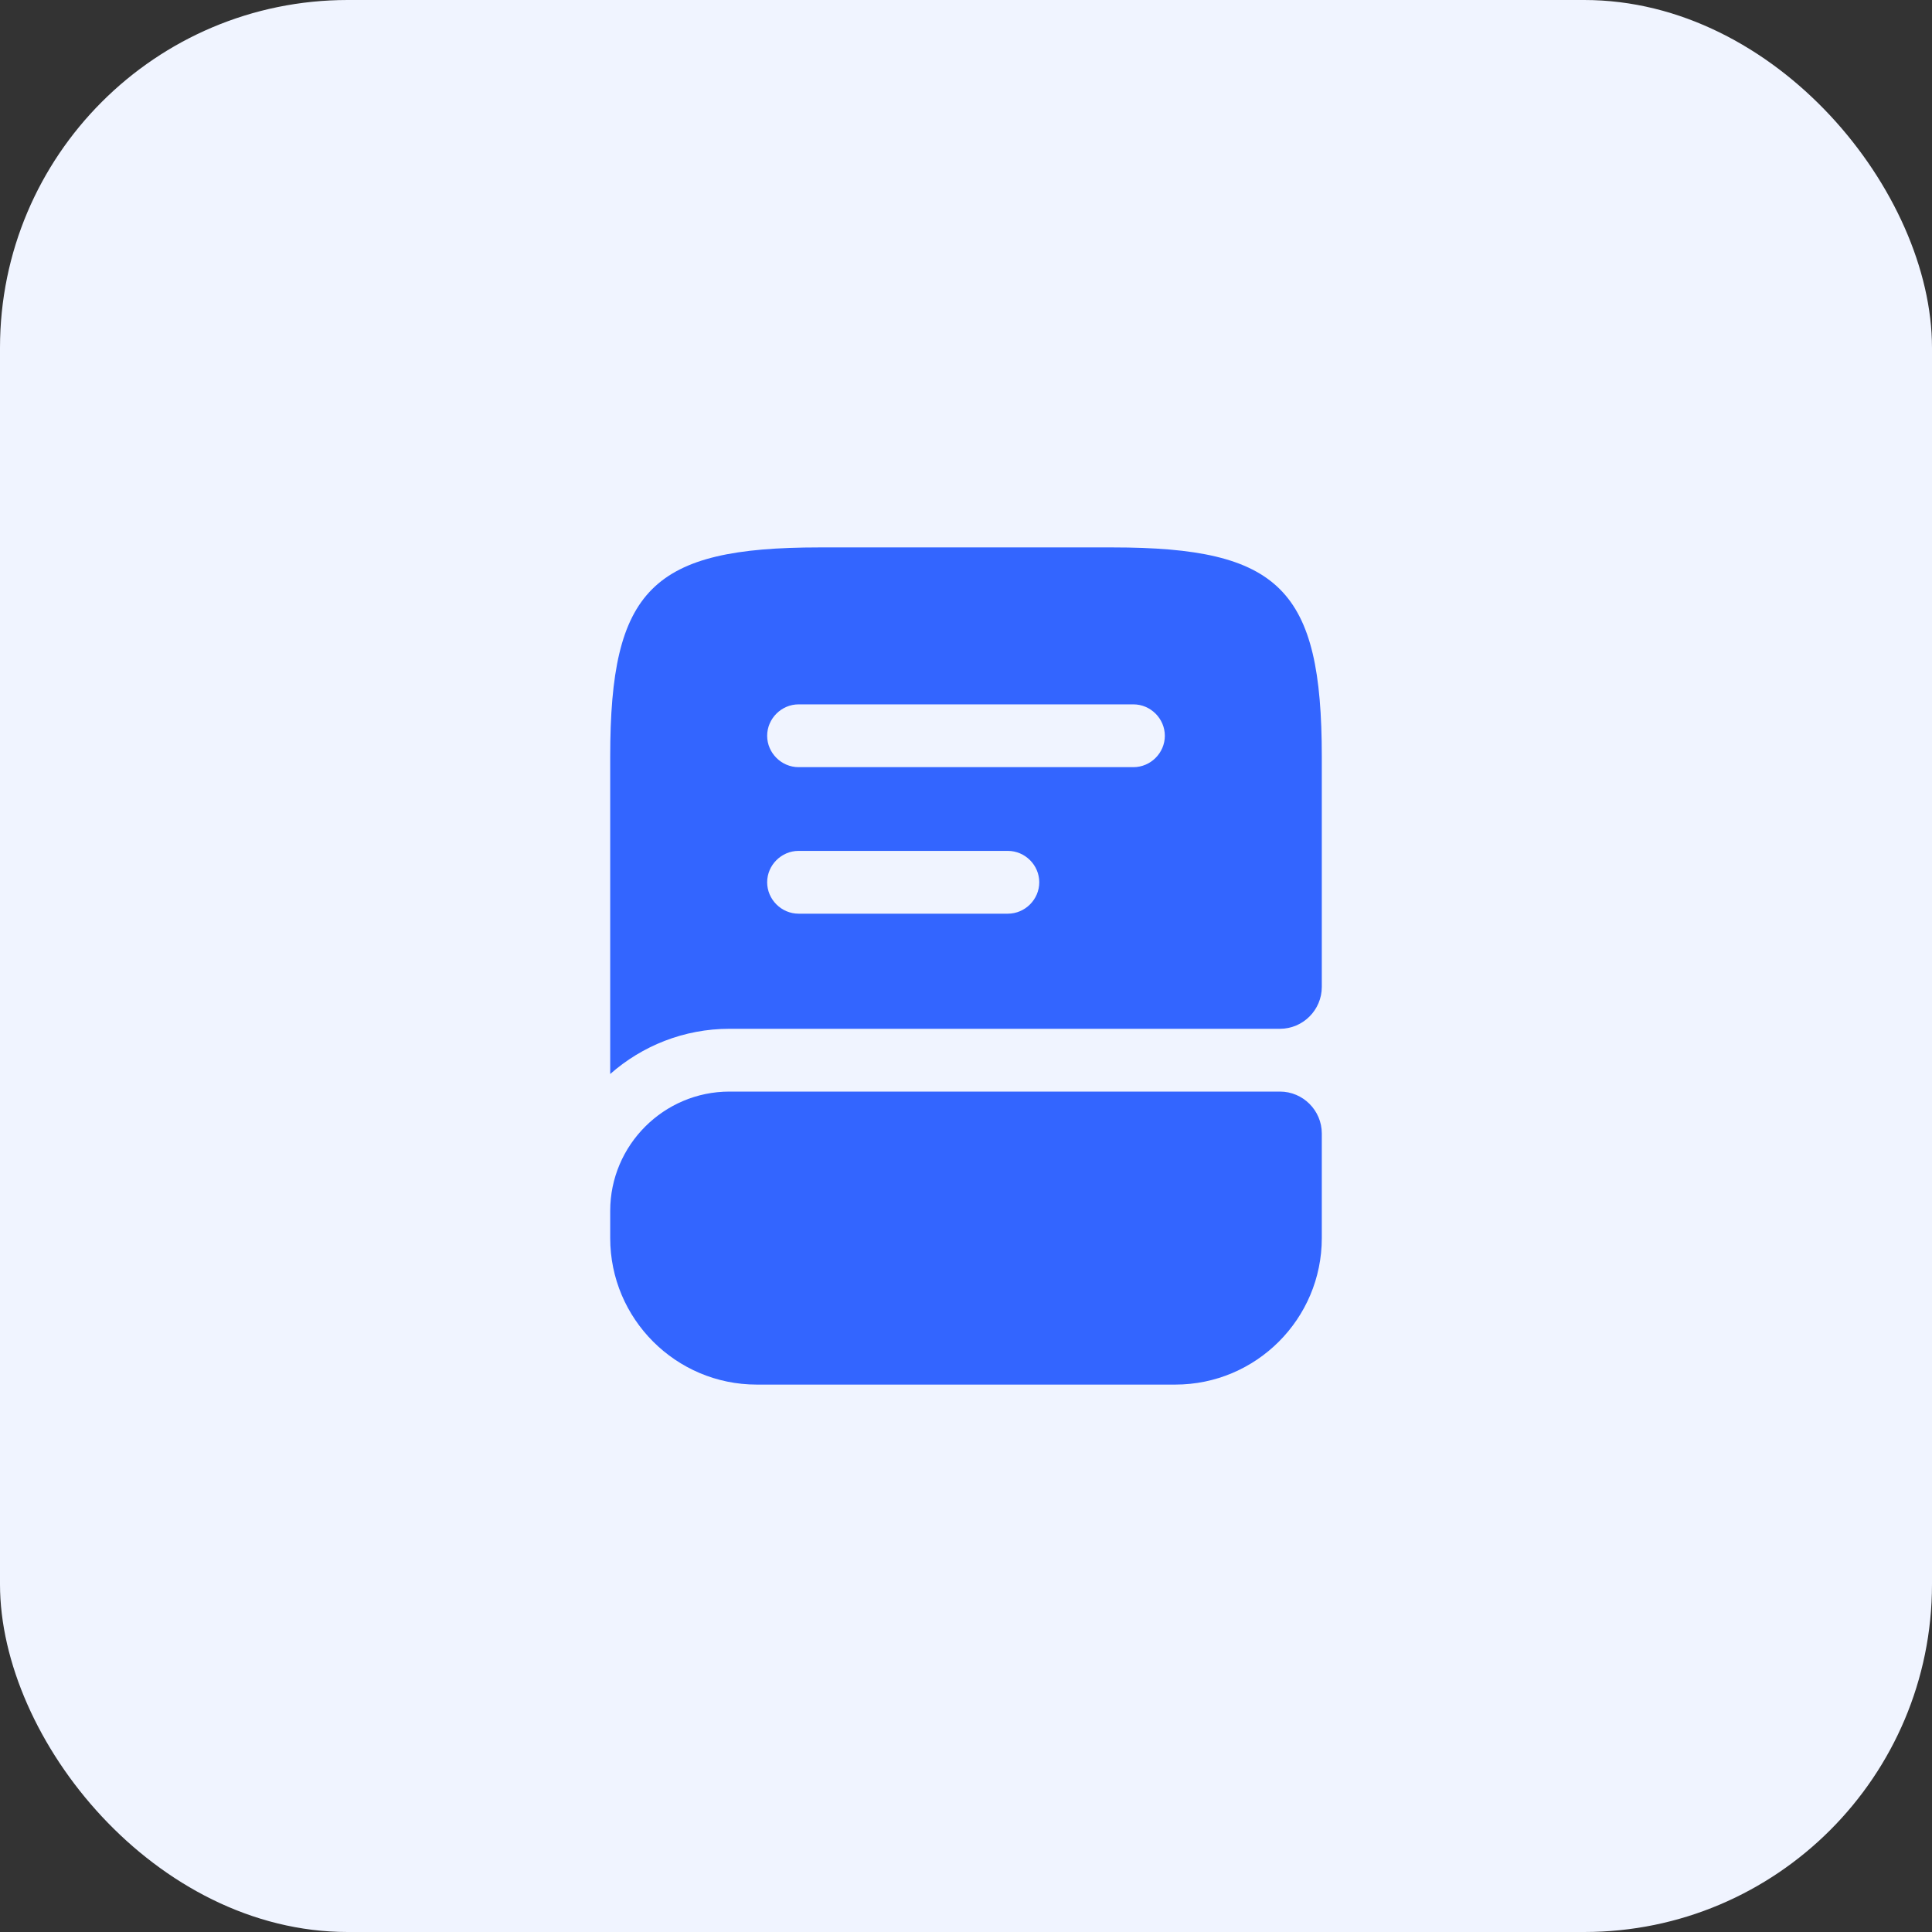
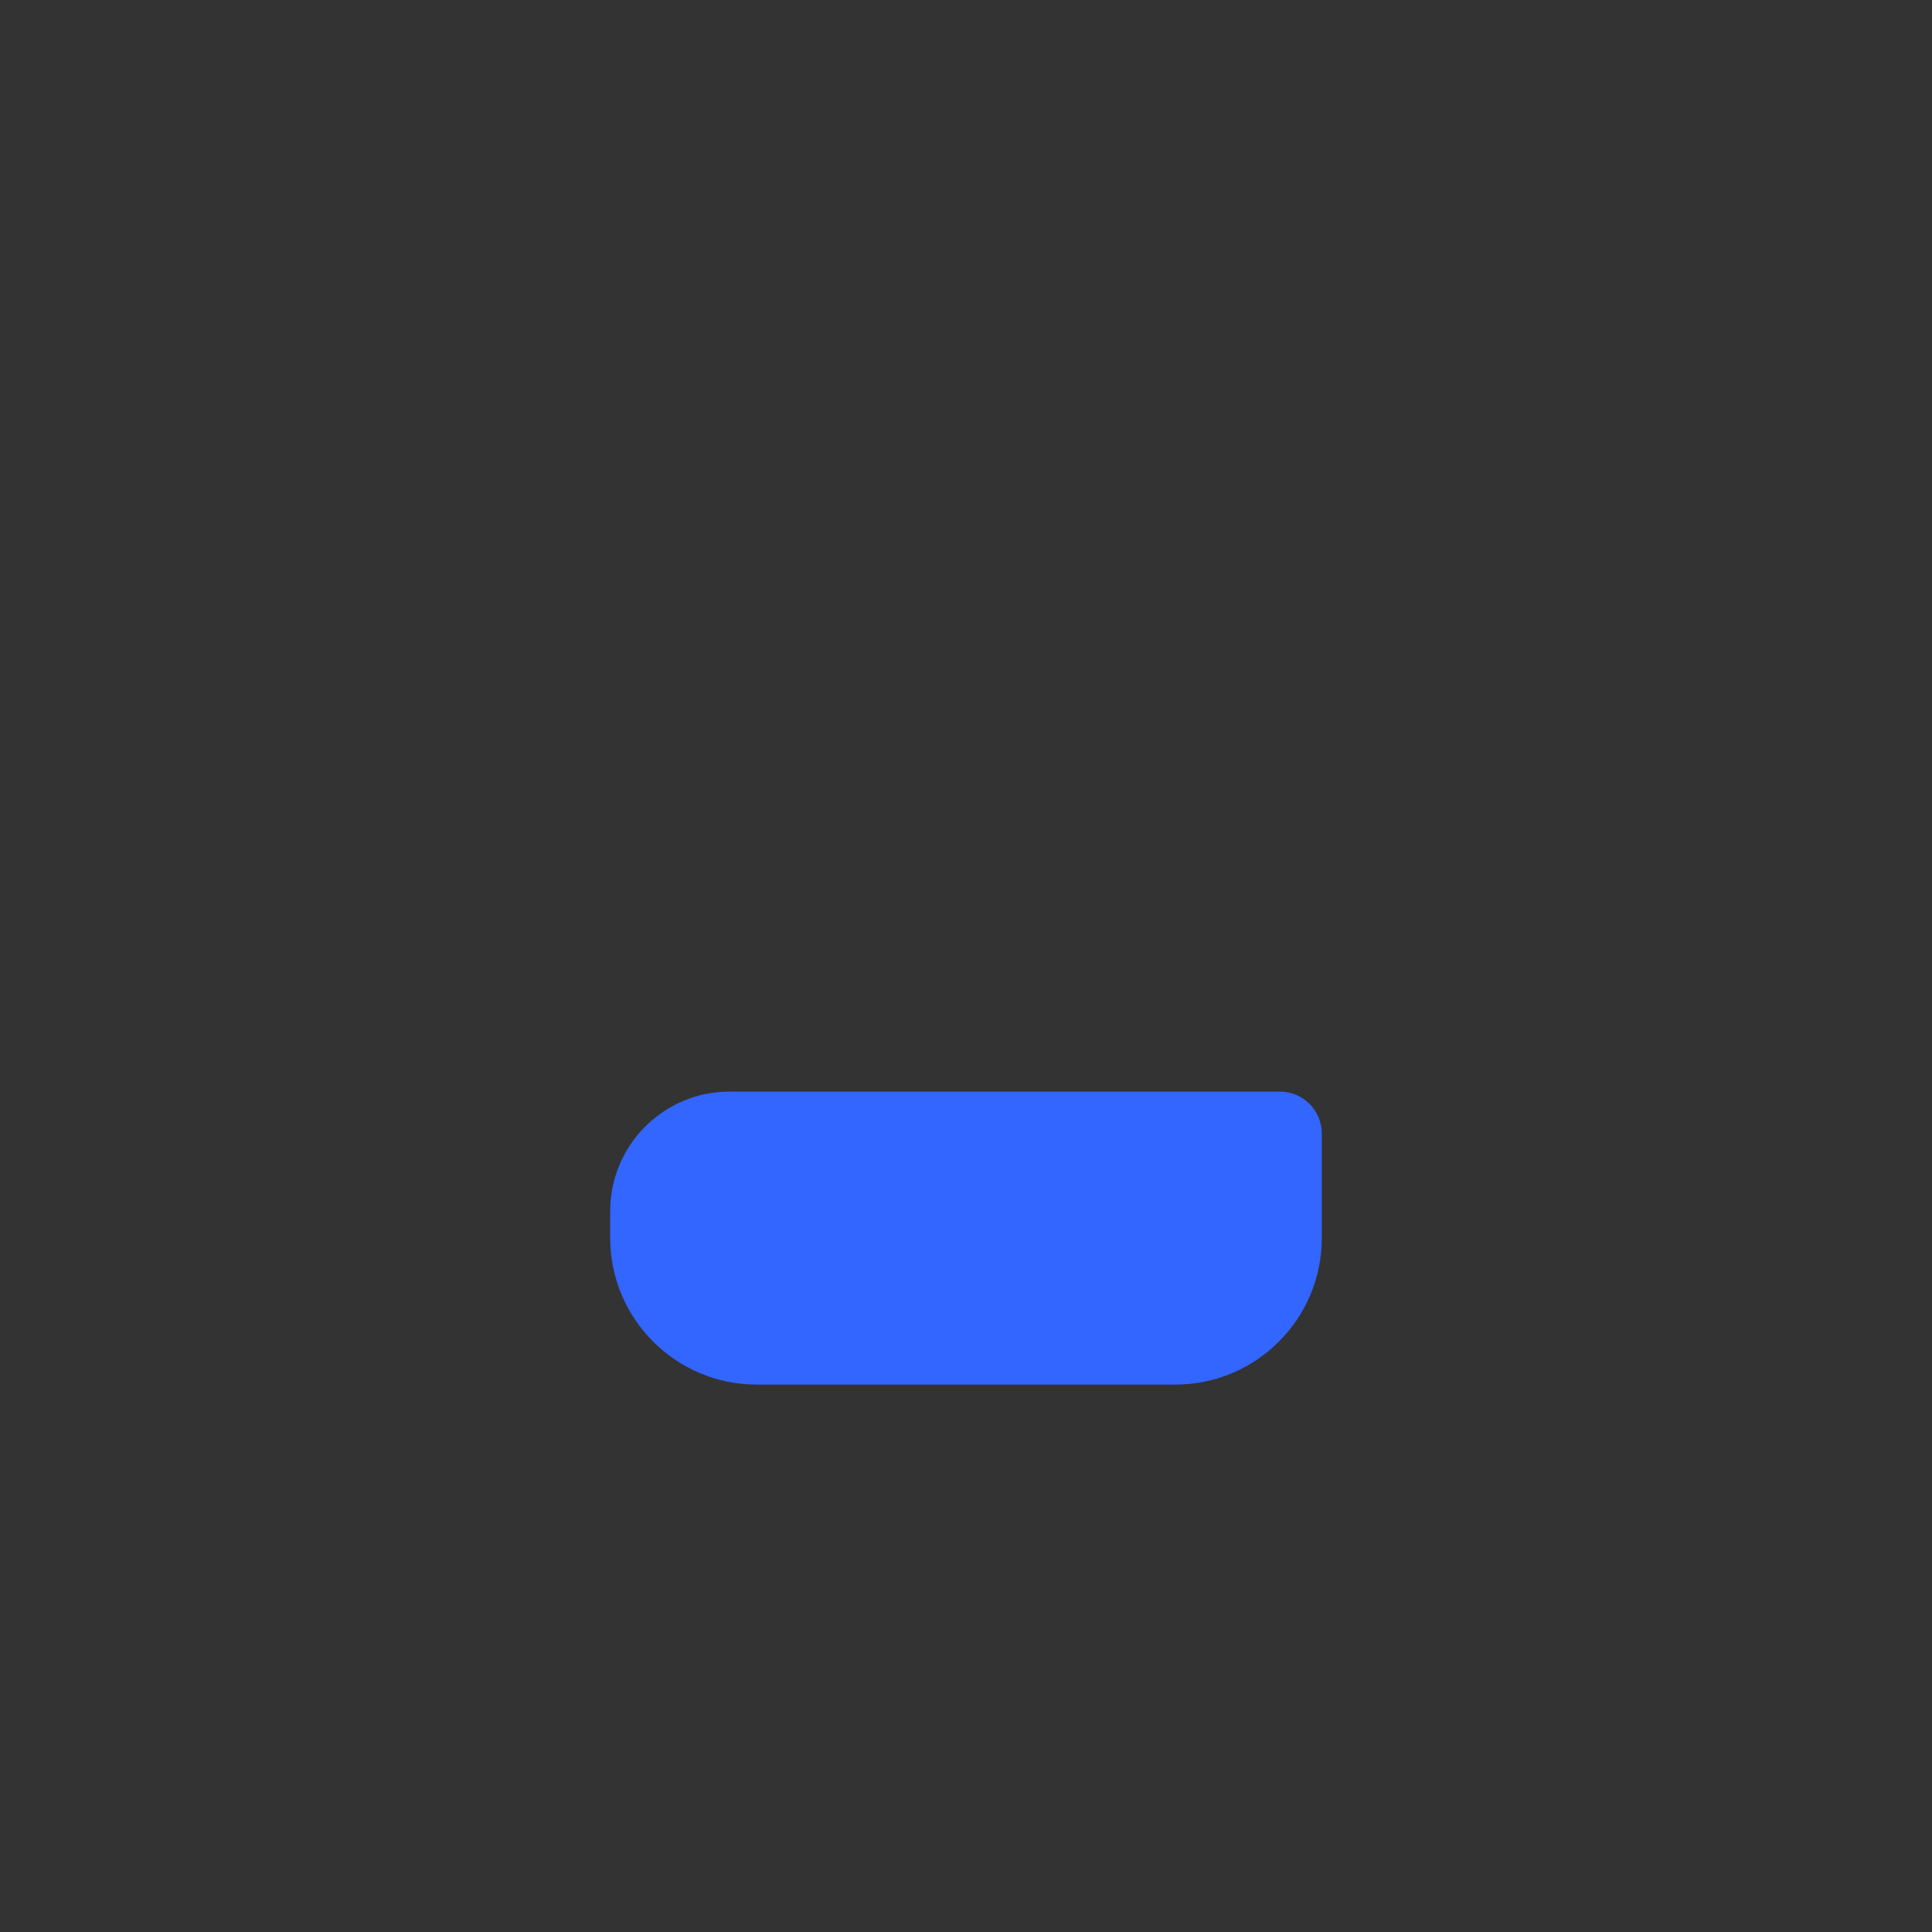
<svg xmlns="http://www.w3.org/2000/svg" width="50" height="50" viewBox="0 0 50 50" fill="none">
  <rect x="0" y="0" width="50" height="50" fill="#333333" stroke="none" />
-   <rect width="50" height="50" rx="9" fill="#F0F4FF" />
  <path d="M34.208 29.333V32.042C34.208 34.133 32.508 35.833 30.417 35.833H19.583C17.493 35.833 15.792 34.133 15.792 32.042V31.337C15.792 29.637 17.178 28.25 18.879 28.25H33.125C33.721 28.25 34.208 28.738 34.208 29.333Z" fill="#3365FF" />
-   <path d="M28.792 14.167H21.208C16.875 14.167 15.792 15.25 15.792 19.583V27.795C16.615 27.069 17.698 26.625 18.879 26.625H33.125C33.721 26.625 34.208 26.138 34.208 25.542V19.583C34.208 15.25 33.125 14.167 28.792 14.167ZM26.083 23.646H20.667C20.223 23.646 19.854 23.278 19.854 22.833C19.854 22.389 20.223 22.021 20.667 22.021H26.083C26.528 22.021 26.896 22.389 26.896 22.833C26.896 23.278 26.528 23.646 26.083 23.646ZM29.333 19.854H20.667C20.223 19.854 19.854 19.486 19.854 19.042C19.854 18.598 20.223 18.229 20.667 18.229H29.333C29.778 18.229 30.146 18.598 30.146 19.042C30.146 19.486 29.778 19.854 29.333 19.854Z" fill="#3365FF" />
</svg>